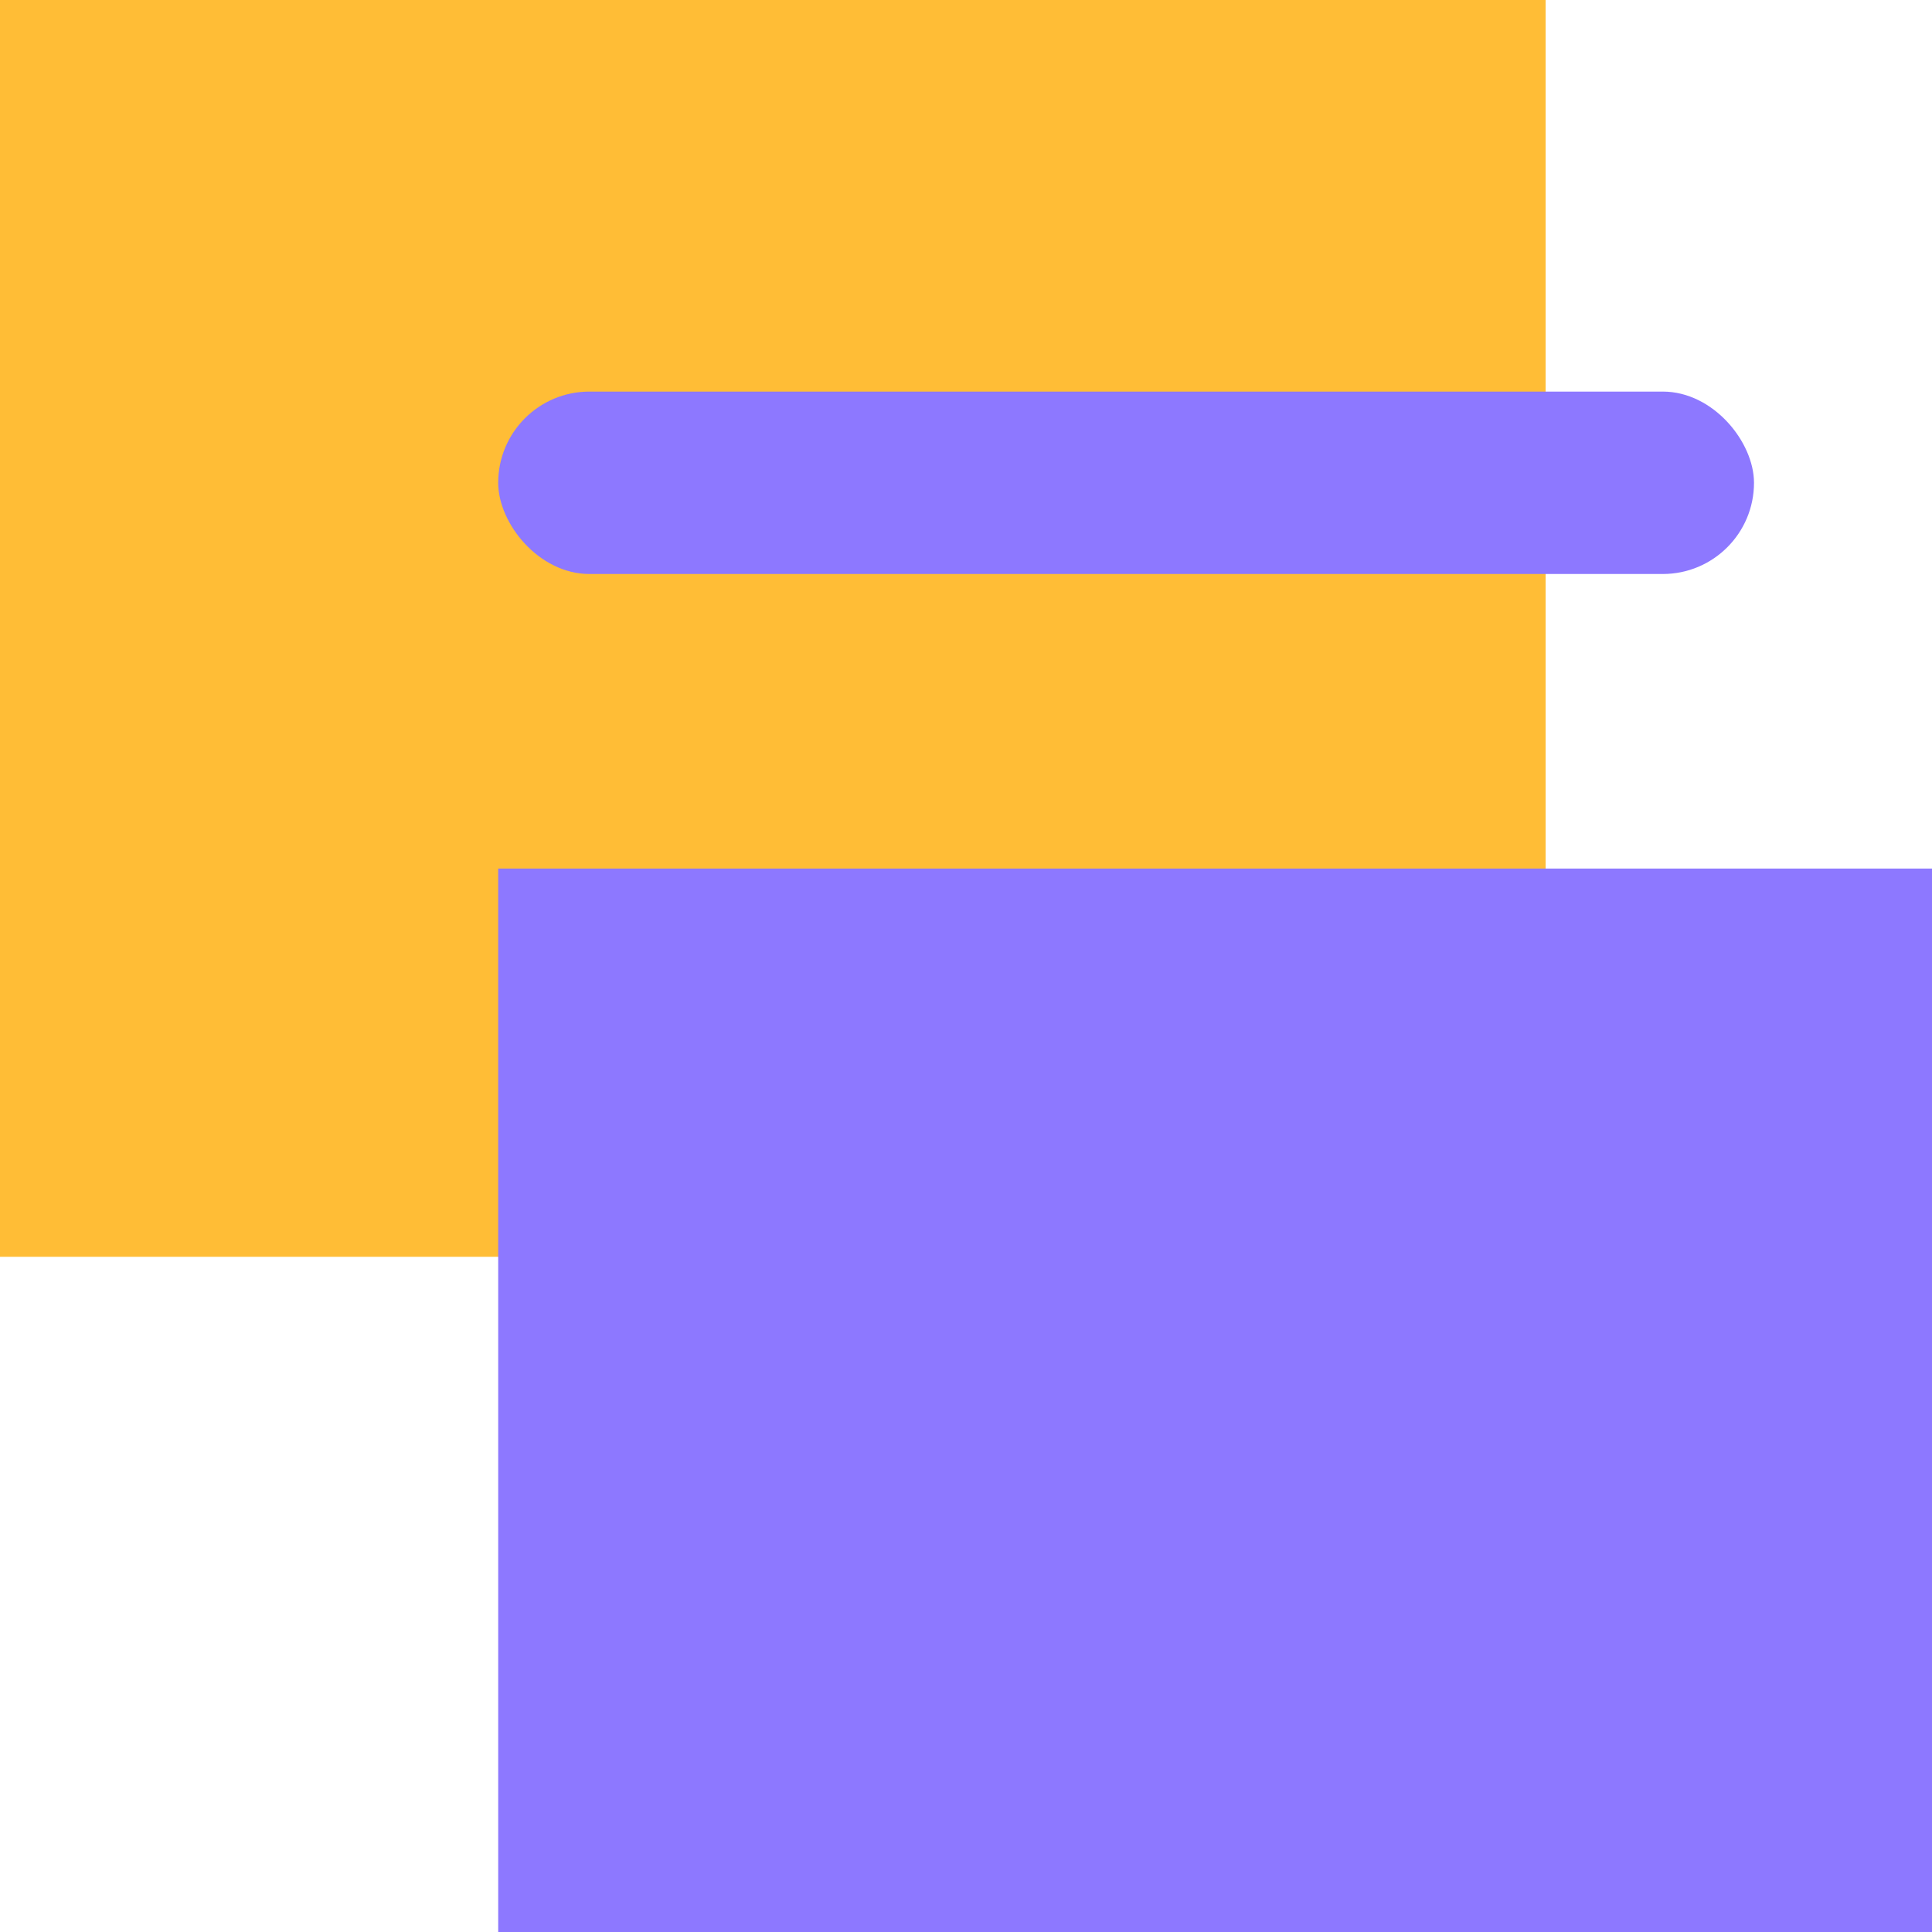
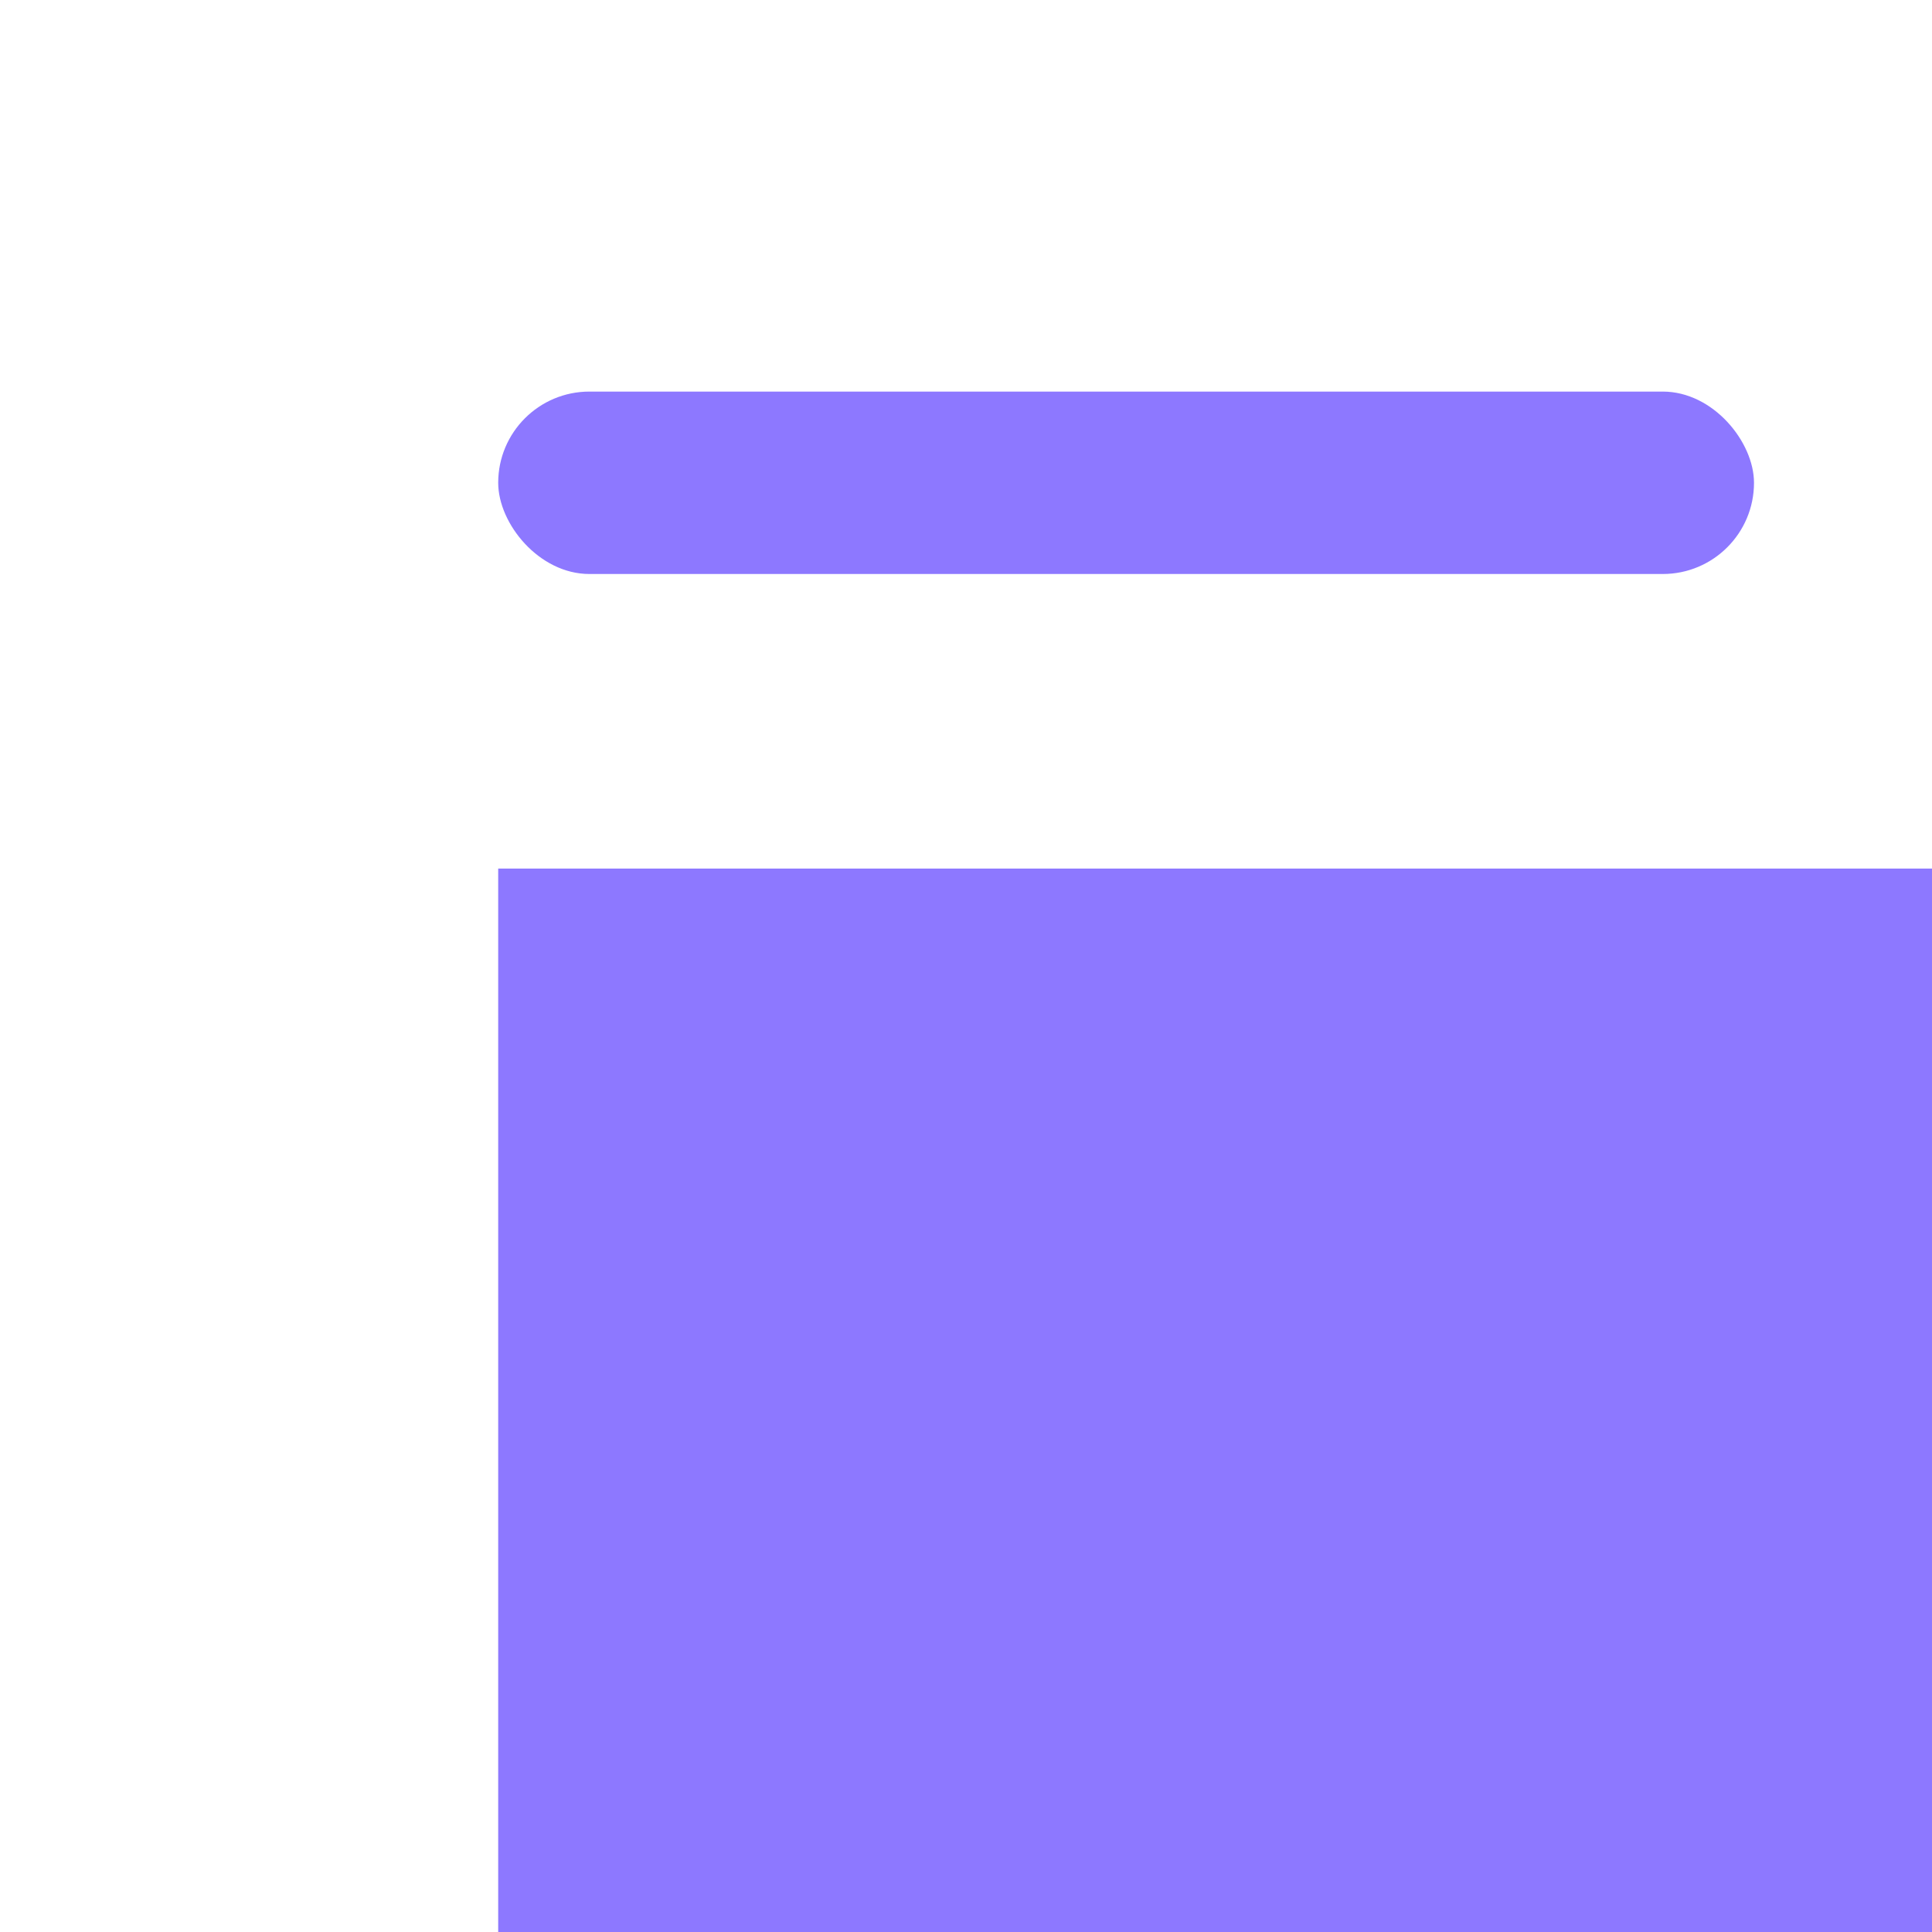
<svg xmlns="http://www.w3.org/2000/svg" width="60px" height="60px" viewBox="0 0 60 60" version="1.1">
  <title>B6171DF8-A4B0-4247-80C6-A807B32B1A92</title>
  <g id="Become-A-Partner" stroke="none" stroke-width="1" fill="none" fill-rule="evenodd">
    <g transform="translate(-205, -968)" id="Group-3">
      <g transform="translate(205, 968)" id="Group-28">
-         <rect id="Rectangle" fill="#FFBD36" style="mix-blend-mode: multiply;" x="0" y="0" width="48" height="39.031" />
        <rect id="Rectangle-Copy-114" fill="#8D78FF" style="mix-blend-mode: multiply;" x="15.472" y="26.974" width="44.528" height="33.026" />
        <rect id="Rectangle-Copy-116" fill="#8D78FF" style="mix-blend-mode: multiply;" x="15.472" y="12.161" width="39" height="5.665" rx="2.832" />
      </g>
    </g>
  </g>
</svg>